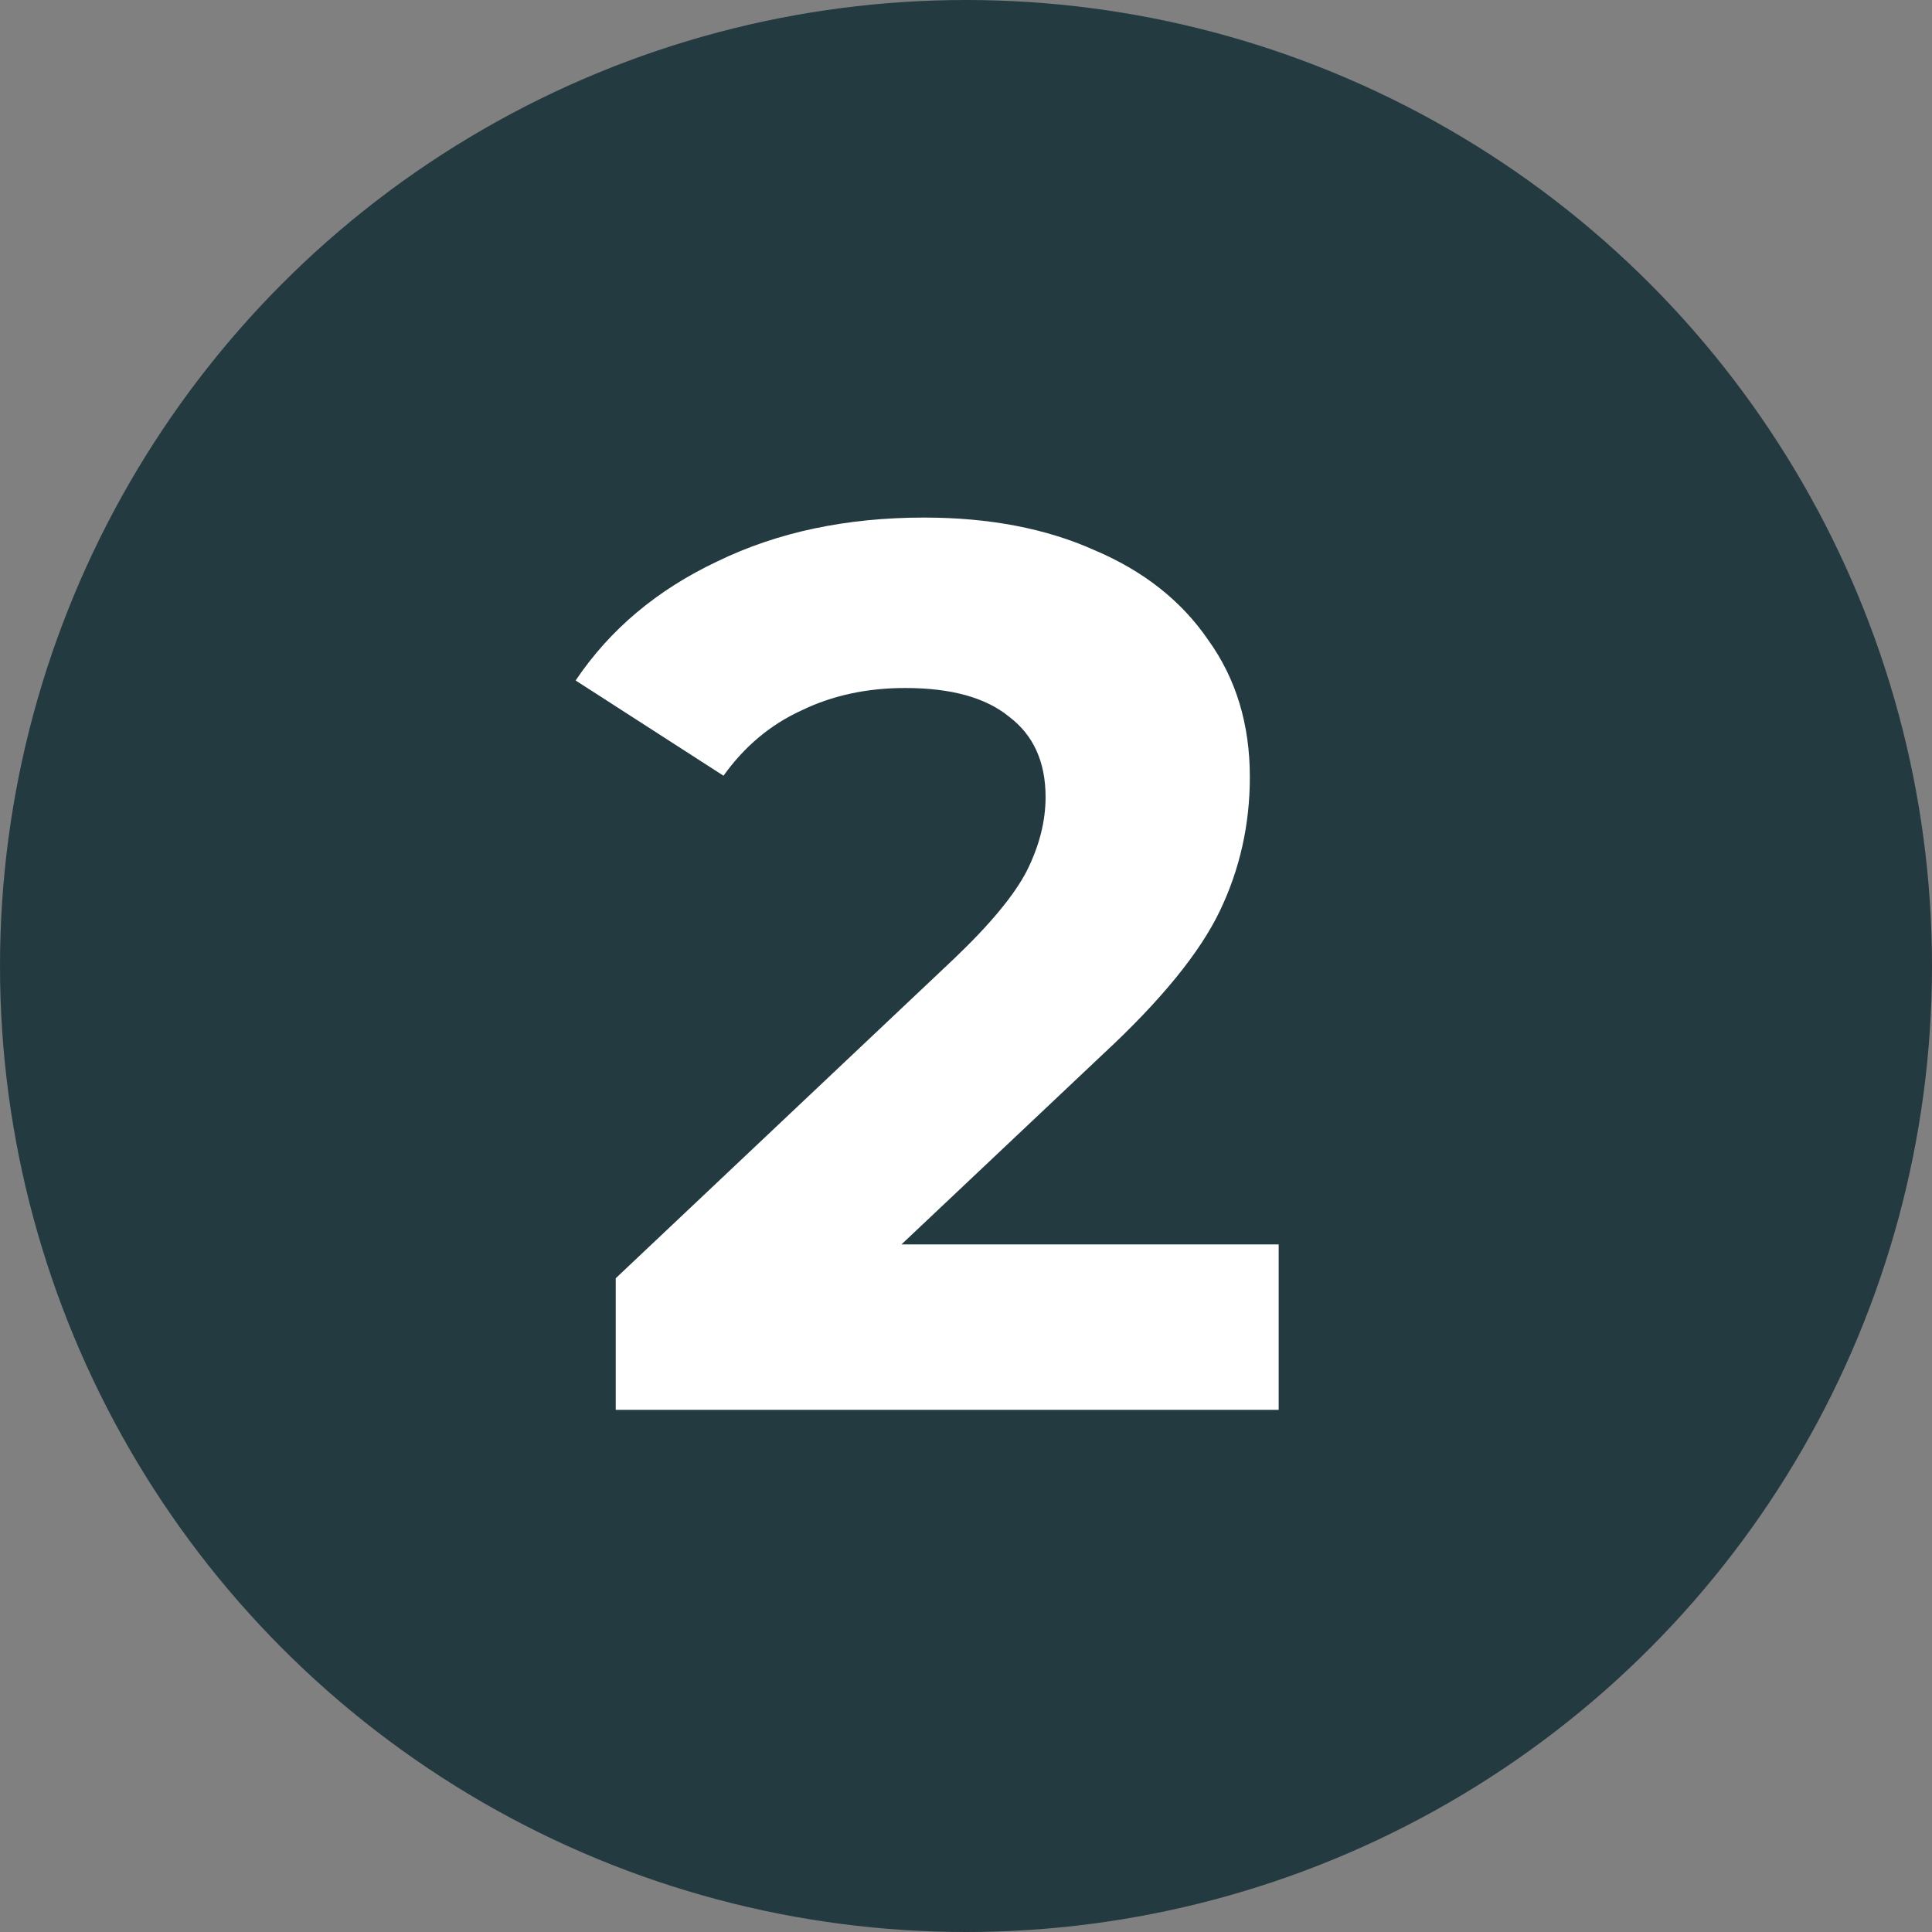
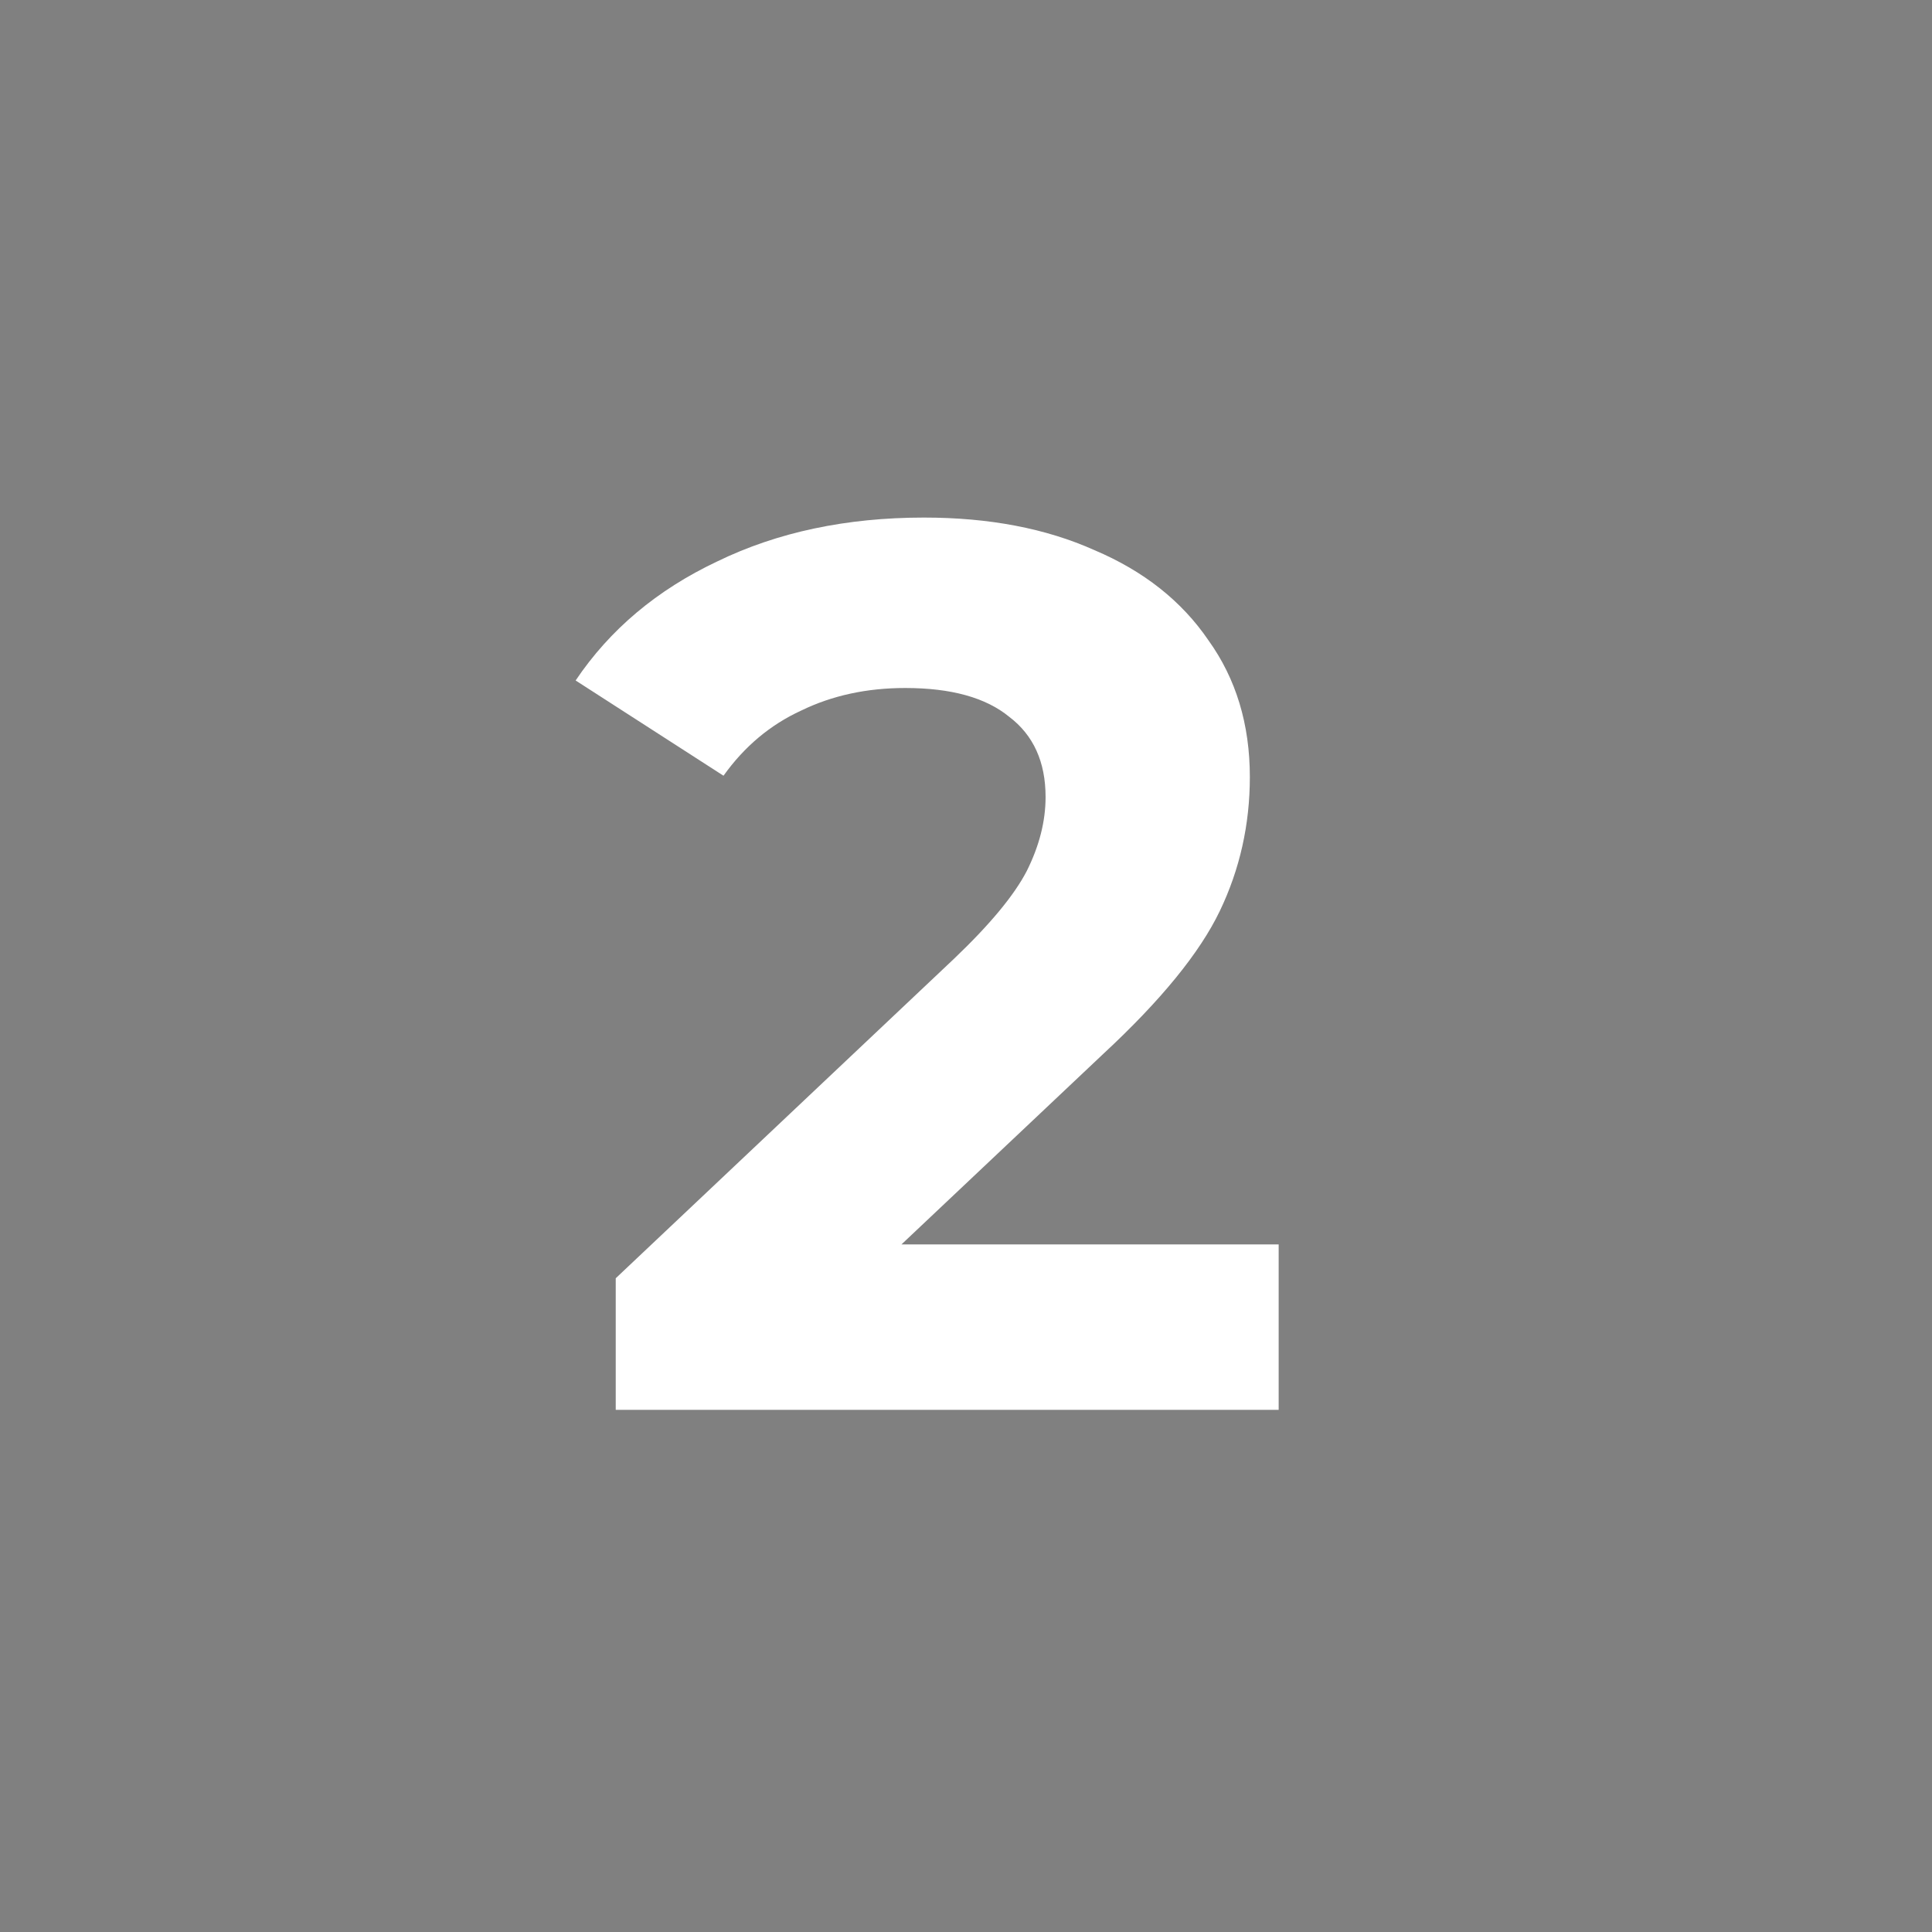
<svg xmlns="http://www.w3.org/2000/svg" width="37" height="37" viewBox="0 0 37 37" fill="none">
  <rect x="0" y="0" width="37" height="37" fill="#808080" stroke="none" />
-   <circle cx="18.5" cy="18.5" r="18.5" fill="#243A41" />
  <path d="M24.488 23.832V27H11.792V24.48L18.272 18.36C18.96 17.704 19.424 17.144 19.664 16.68C19.904 16.2 20.024 15.728 20.024 15.264C20.024 14.592 19.792 14.08 19.328 13.728C18.88 13.36 18.216 13.176 17.336 13.176C16.6 13.176 15.936 13.32 15.344 13.608C14.752 13.88 14.256 14.296 13.856 14.856L11.024 13.032C11.68 12.056 12.584 11.296 13.736 10.752C14.888 10.192 16.208 9.912 17.696 9.912C18.944 9.912 20.032 10.12 20.96 10.536C21.904 10.936 22.632 11.512 23.144 12.264C23.672 13 23.936 13.872 23.936 14.88C23.936 15.792 23.744 16.648 23.36 17.448C22.976 18.248 22.232 19.16 21.128 20.184L17.264 23.832H24.488Z" fill="white" />
</svg>